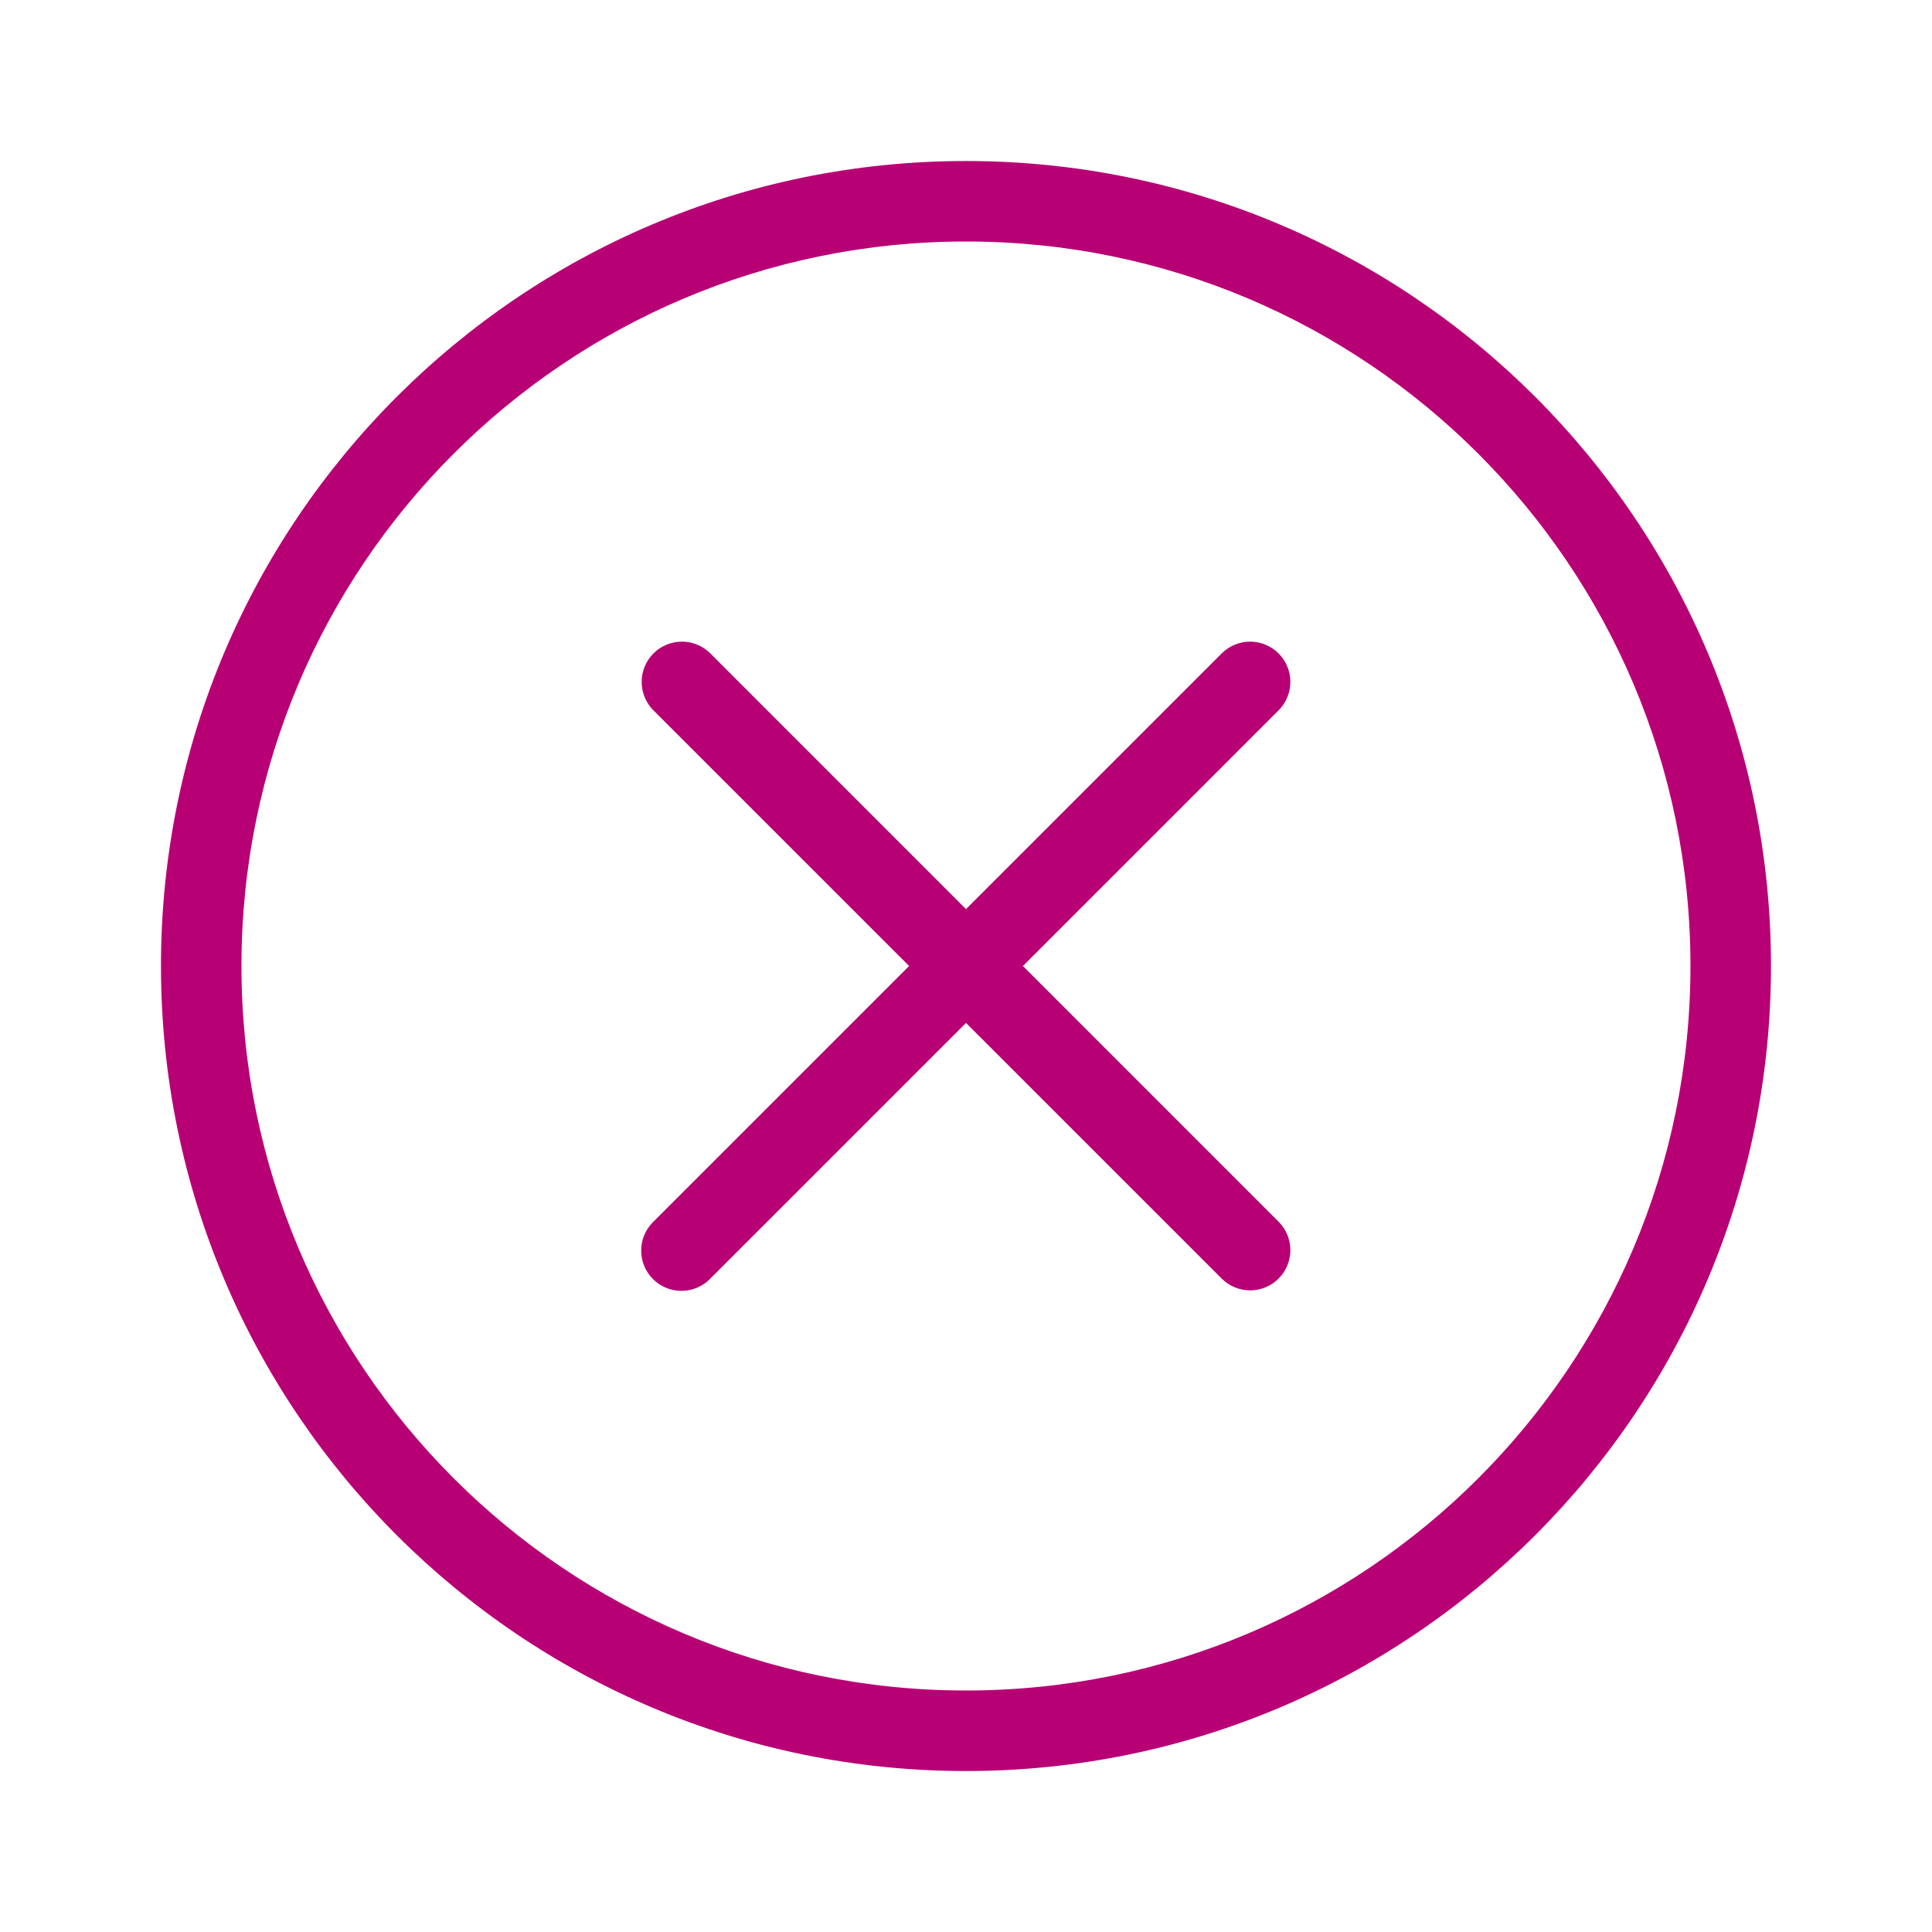
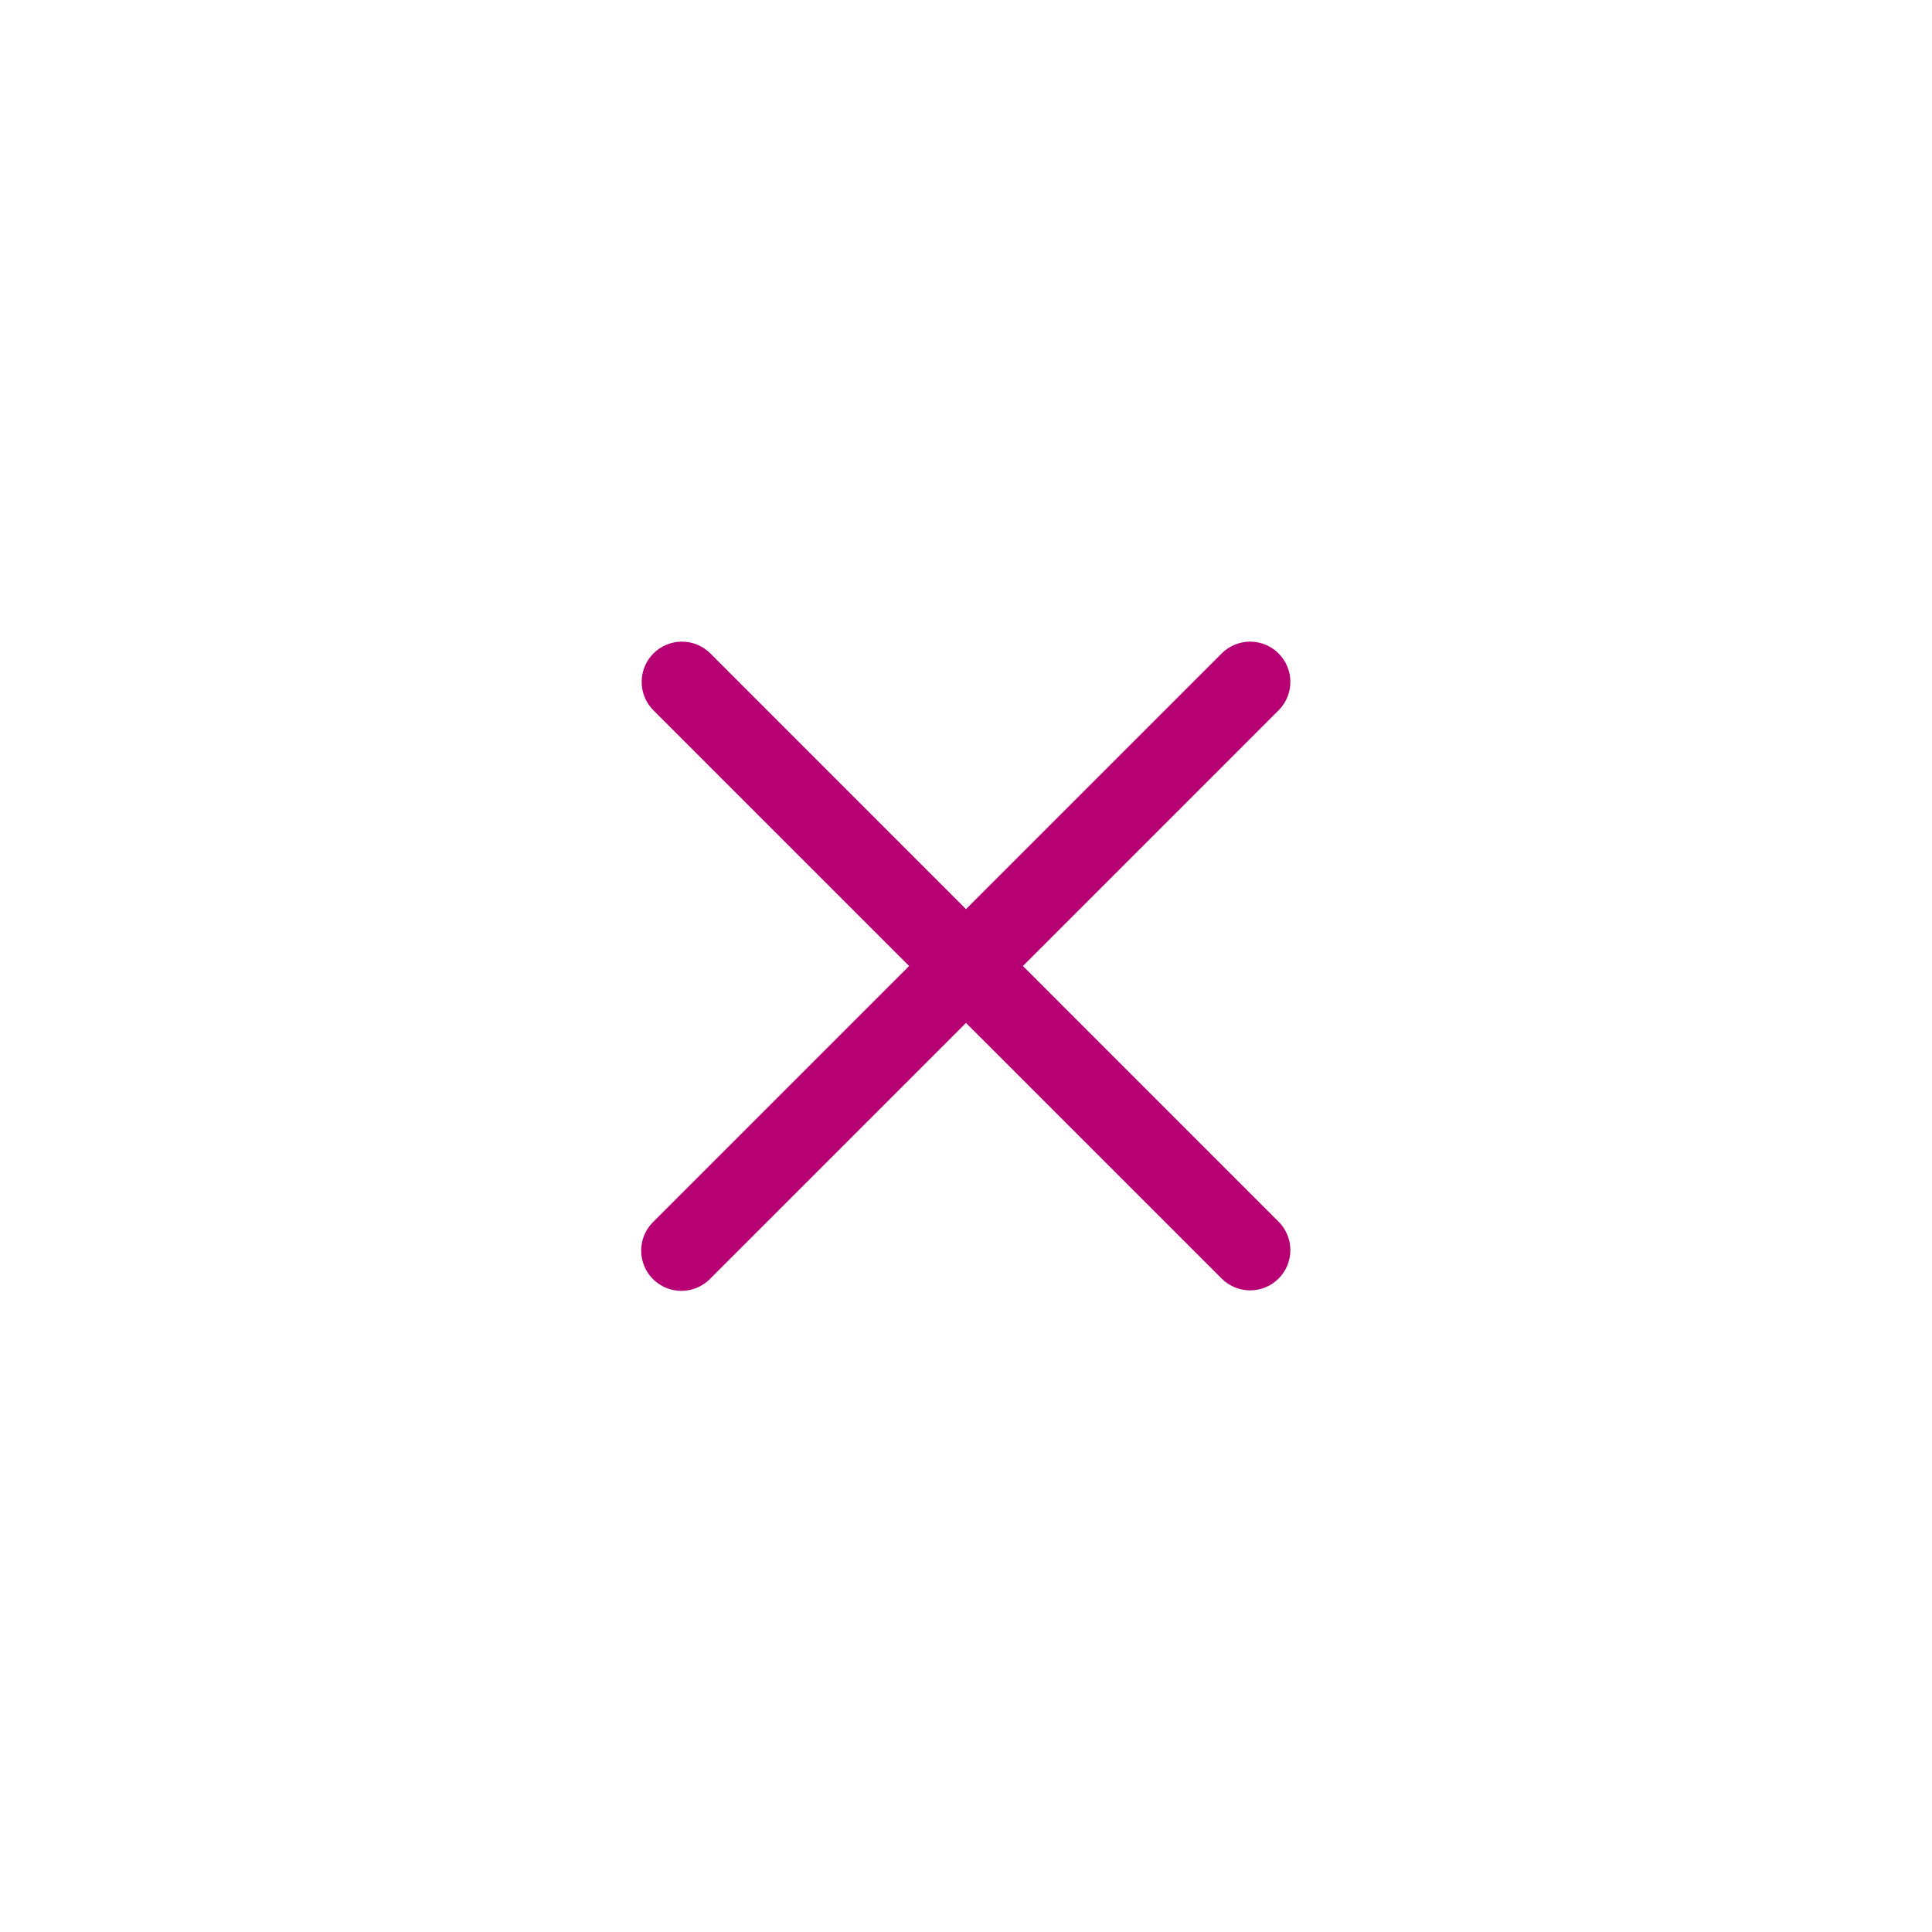
<svg xmlns="http://www.w3.org/2000/svg" width="47" height="47" viewBox="0 0 47 47" fill="none">
-   <path d="M15.884 31.116C15.701 30.933 15.598 30.683 15.598 30.424C15.598 30.164 15.701 29.915 15.884 29.732L22.116 23.5L15.884 17.269C15.706 17.084 15.607 16.837 15.61 16.58C15.612 16.323 15.715 16.078 15.896 15.896C16.078 15.715 16.323 15.612 16.58 15.609C16.837 15.607 17.084 15.706 17.269 15.884L23.5 22.116L29.732 15.884C29.916 15.706 30.164 15.607 30.421 15.609C30.677 15.612 30.923 15.715 31.104 15.896C31.286 16.078 31.389 16.323 31.391 16.58C31.393 16.837 31.295 17.084 31.116 17.269L24.885 23.5L31.116 29.732C31.295 29.916 31.393 30.164 31.391 30.42C31.389 30.677 31.286 30.923 31.104 31.104C30.923 31.286 30.677 31.389 30.421 31.391C30.164 31.393 29.916 31.294 29.732 31.116L23.5 24.885L17.269 31.116C17.085 31.3 16.836 31.403 16.577 31.403C16.317 31.403 16.068 31.3 15.884 31.116Z" fill="#B80075" />
-   <path fill-rule="evenodd" clip-rule="evenodd" d="M23.499 43.084C34.315 43.084 43.083 34.316 43.083 23.5C43.083 12.684 34.315 3.917 23.499 3.917C12.684 3.917 3.916 12.684 3.916 23.5C3.916 34.316 12.684 43.084 23.499 43.084ZM23.499 41.125C33.233 41.125 41.124 33.234 41.124 23.5C41.124 13.766 33.233 5.875 23.499 5.875C13.765 5.875 5.874 13.766 5.874 23.5C5.874 33.234 13.765 41.125 23.499 41.125Z" fill="#B80075" />
+   <path d="M15.884 31.116C15.701 30.933 15.598 30.683 15.598 30.424C15.598 30.164 15.701 29.915 15.884 29.732L22.116 23.5L15.884 17.269C15.706 17.084 15.607 16.837 15.61 16.58C15.612 16.323 15.715 16.078 15.896 15.896C16.078 15.715 16.323 15.612 16.58 15.609C16.837 15.607 17.084 15.706 17.269 15.884L23.5 22.116L29.732 15.884C29.916 15.706 30.164 15.607 30.421 15.609C30.677 15.612 30.923 15.715 31.104 15.896C31.286 16.078 31.389 16.323 31.391 16.58C31.393 16.837 31.295 17.084 31.116 17.269L24.885 23.5L31.116 29.732C31.295 29.916 31.393 30.164 31.391 30.42C31.389 30.677 31.286 30.923 31.104 31.104C30.923 31.286 30.677 31.389 30.421 31.391C30.164 31.393 29.916 31.294 29.732 31.116L23.5 24.885L17.269 31.116C17.085 31.3 16.836 31.403 16.577 31.403C16.317 31.403 16.068 31.3 15.884 31.116" fill="#B80075" />
</svg>